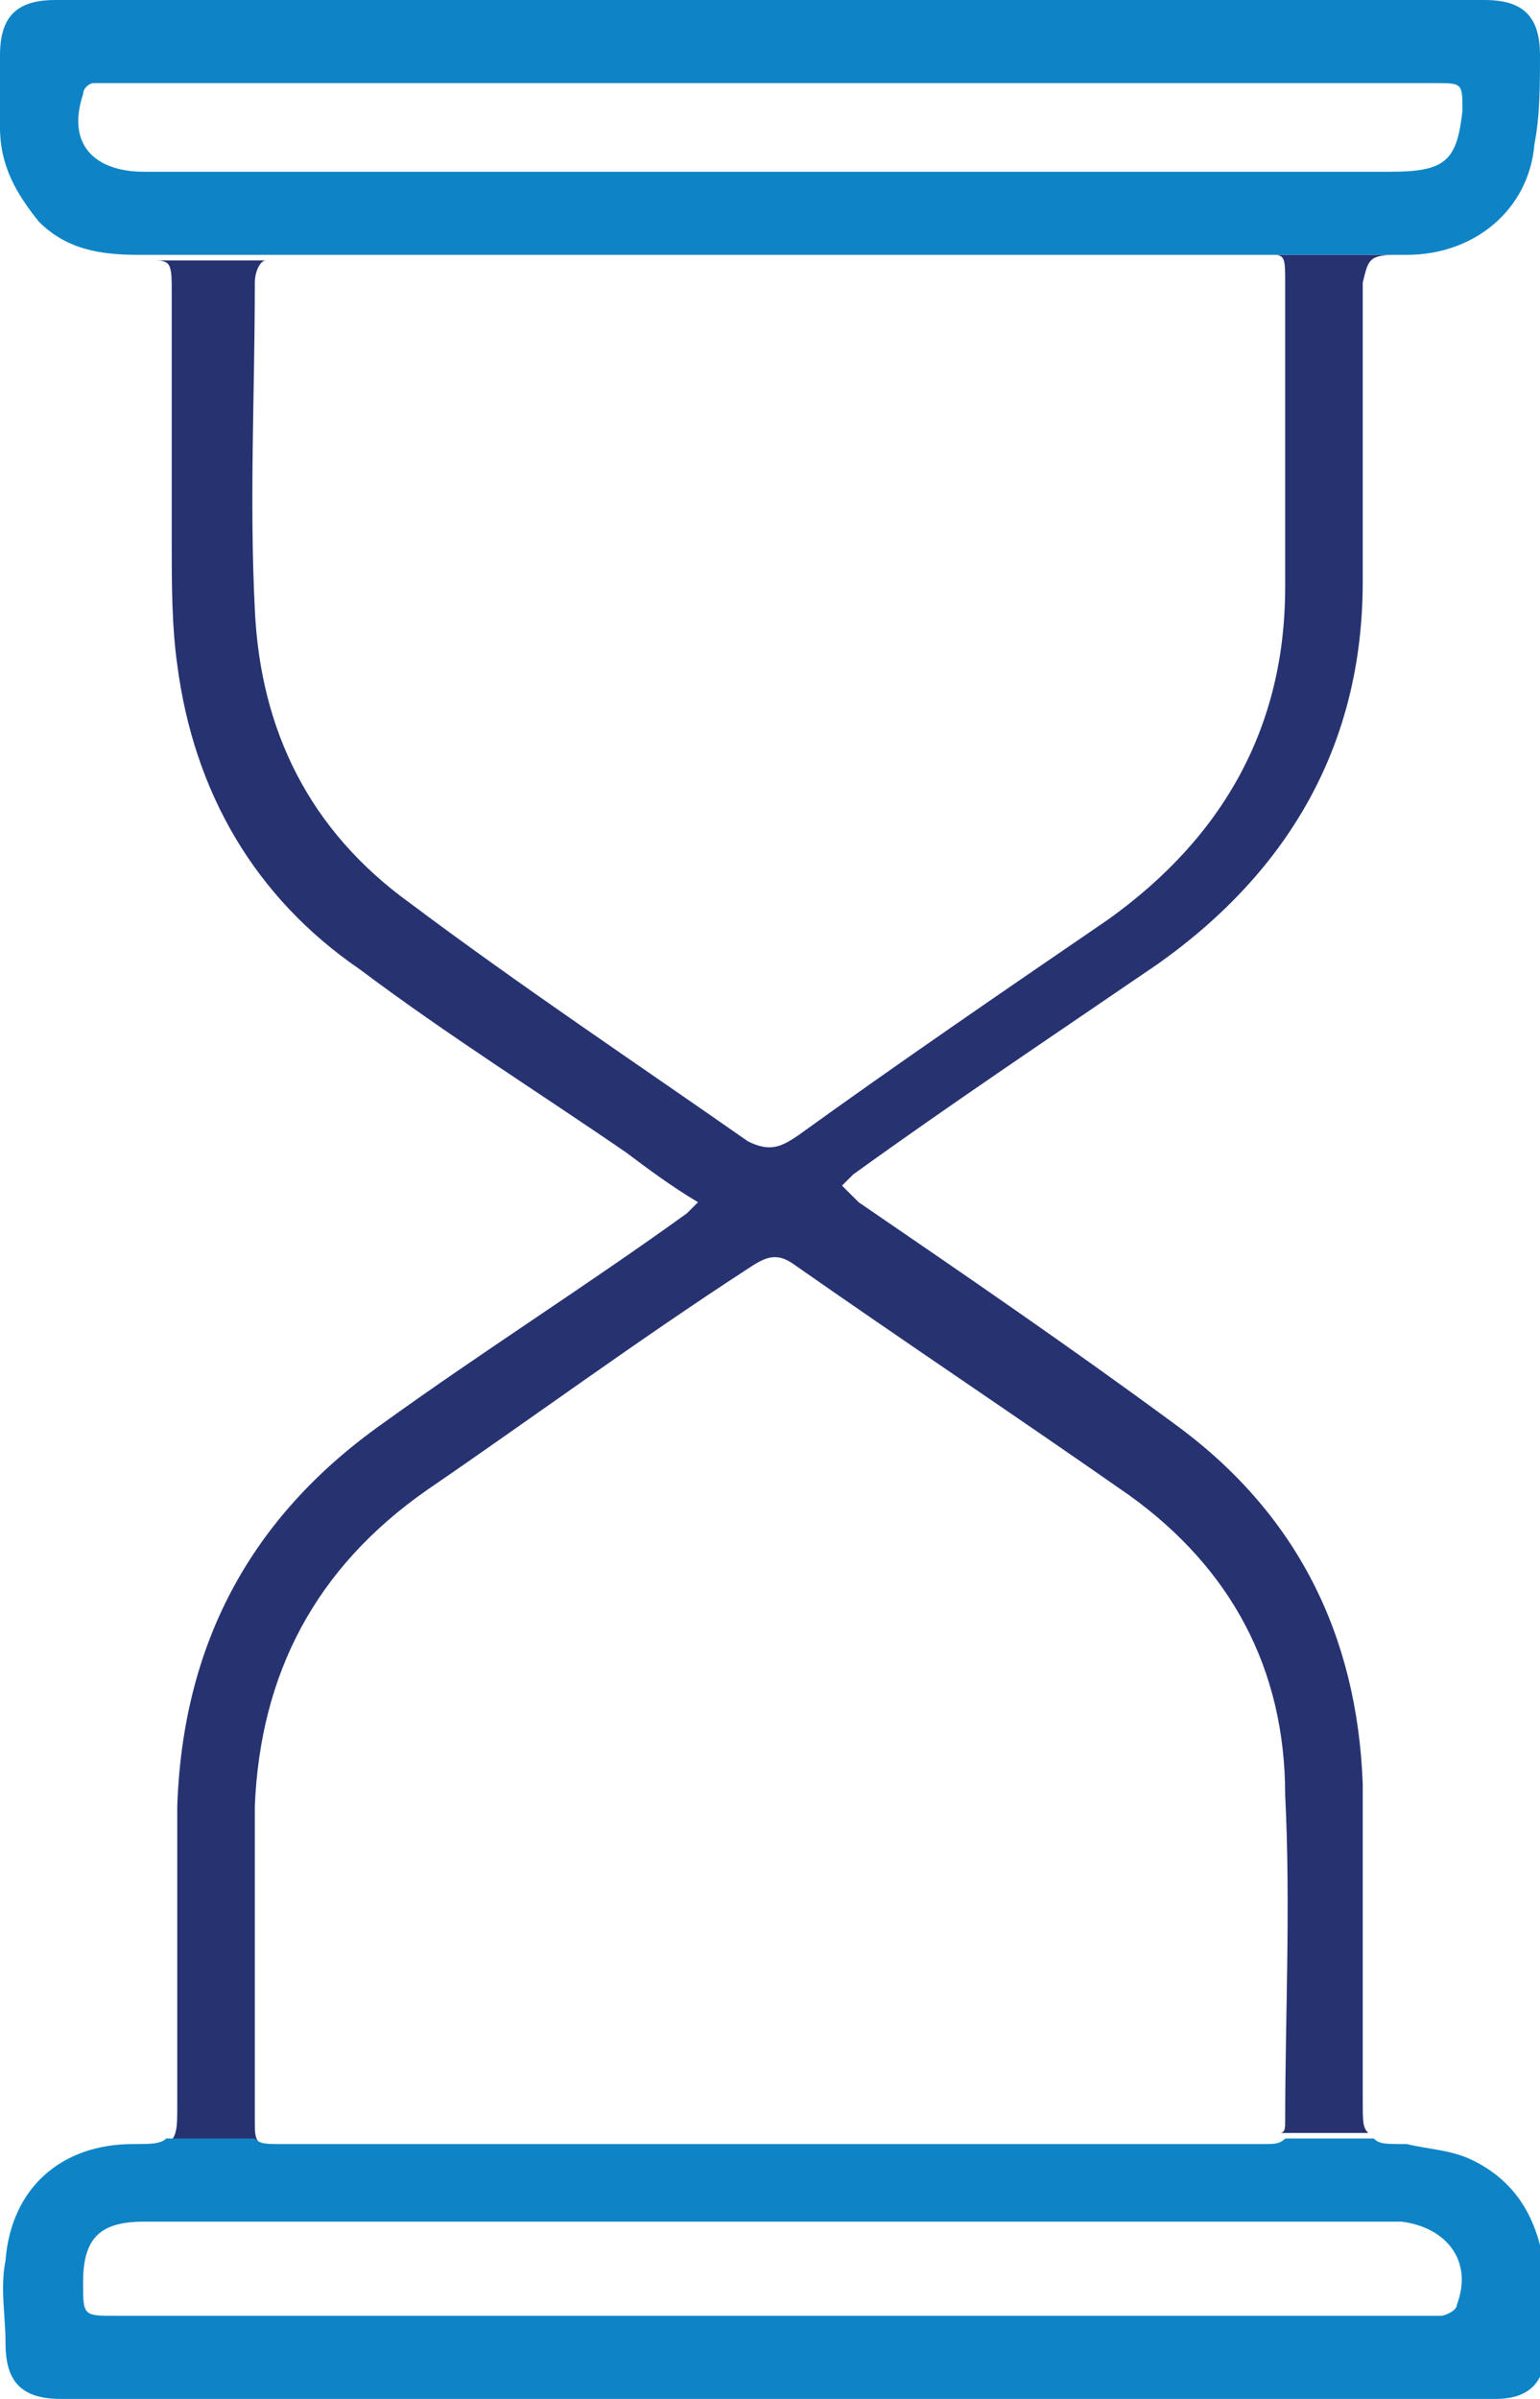
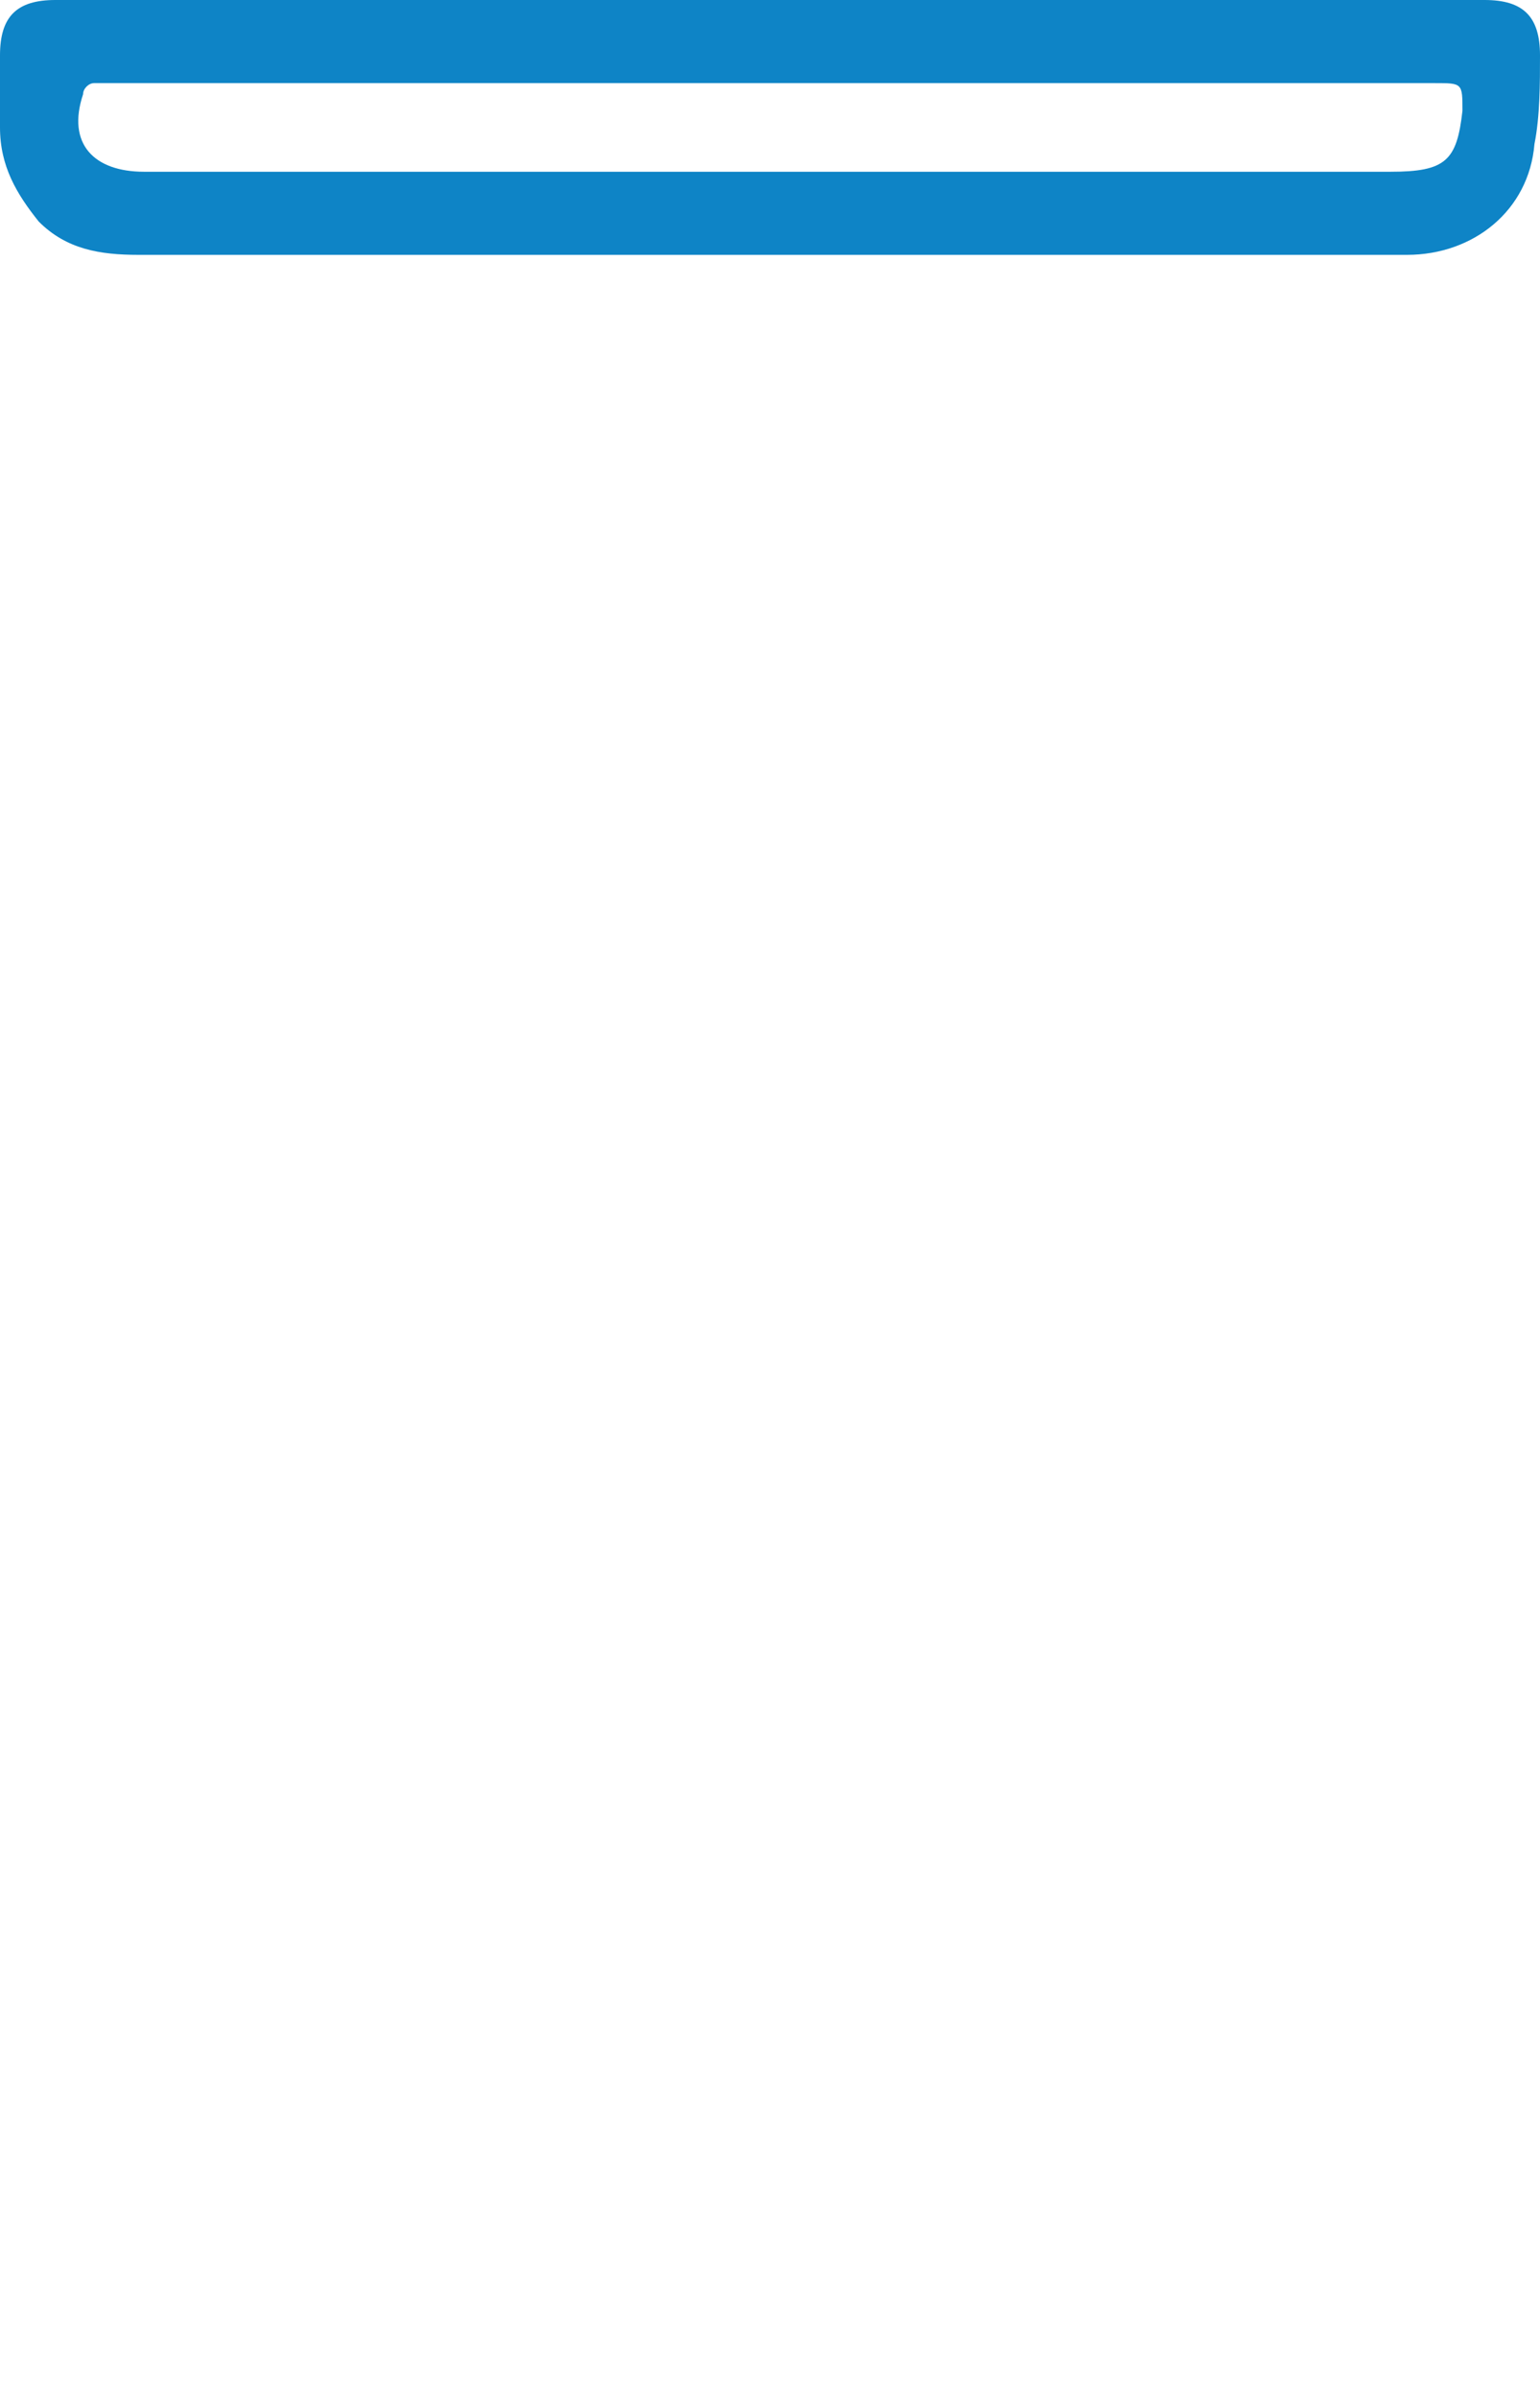
<svg xmlns="http://www.w3.org/2000/svg" version="1.1" id="Layer_1" x="0px" y="0px" viewBox="0 0 27.8 43.3" style="enable-background:new 0 0 27.8 43.3;" xml:space="preserve">
  <style type="text/css">
	.st0{fill:#273371;}
	.st1{fill:#0E84C6;}
	.st2{fill:none;}
</style>
  <g>
-     <path class="st0" d="M25.2,4.6H23c0.2,0,0.2,0.1,0.2,0.5c0,1.8,0,3.6,0,5.5c0,2.5-1.1,4.5-3.2,6c-1.9,1.3-3.8,2.6-5.6,3.9   c-0.3,0.2-0.5,0.3-0.9,0.1c-2-1.4-4.1-2.8-6.1-4.3c-1.8-1.3-2.7-3.1-2.8-5.3c-0.1-2,0-3.9,0-5.9c0-0.2,0.1-0.4,0.2-0.4h-2   c0.3,0,0.3,0.1,0.3,0.6c0,1.5,0,3,0,4.5c0,0.7,0,1.5,0.1,2.2c0.3,2.3,1.4,4.2,3.3,5.5c1.6,1.2,3.2,2.2,4.8,3.3   c0.4,0.3,0.8,0.6,1.3,0.9c-0.1,0.1-0.2,0.2-0.2,0.2c-1.8,1.3-3.7,2.5-5.5,3.8c-2.4,1.7-3.6,4-3.7,6.9c0,1.8,0,3.6,0,5.4   c0,0.4,0,0.6-0.2,0.7h1.7c-0.1-0.1-0.1-0.2-0.1-0.4c0-1.9,0-3.8,0-5.7c0.1-2.4,1.1-4.3,3.1-5.7c1.9-1.3,3.8-2.7,5.8-4   c0.3-0.2,0.5-0.3,0.8-0.1c2,1.4,4.1,2.8,6.1,4.2c1.8,1.3,2.8,3.1,2.8,5.4c0.1,2,0,4,0,5.9c0,0.1,0,0.2-0.1,0.2h1.6   c-0.1-0.1-0.1-0.2-0.1-0.6c0-1.9,0-3.8,0-5.7c-0.1-2.7-1.2-4.9-3.4-6.5c-1.9-1.4-3.8-2.7-5.7-4c-0.1-0.1-0.2-0.2-0.3-0.3   c0.1-0.1,0.2-0.2,0.2-0.2c1.8-1.3,3.6-2.5,5.5-3.8c2.4-1.7,3.7-4,3.7-6.9c0-1.8,0-3.6,0-5.4C24.7,4.7,24.7,4.6,25.2,4.6z" />
    <path class="st1" d="M27.8,1c0-0.7-0.3-1-1-1H1C0.3,0,0,0.3,0,1c0,0.5,0,0.9,0,1.3C0,3,0.3,3.5,0.7,4c0.5,0.5,1.1,0.6,1.8,0.6   c0.1,0,0.2,0,0.3,0h2c0.1,0,0.1,0,0.2,0c3,0,6,0,8.9,0h8.8c0.1,0,0.2,0,0.3,0h2.2c0.1,0,0.2,0,0.2,0c1.2,0,2.2-0.8,2.3-2   C27.8,2.1,27.8,1.5,27.8,1z M25.1,3.1H2.6c-0.9,0-1.4-0.5-1.1-1.4c0-0.1,0.1-0.2,0.2-0.2c0.1,0,0.2,0,0.4,0h23.8   c0.5,0,0.5,0,0.5,0.5C26.3,2.9,26.1,3.1,25.1,3.1z" />
-     <path class="st2" d="M22.7,4.6c0.1,0,0.2,0,0.3,0H4.8c0.1,0,0.1,0,0.2,0c3,0,6,0,8.9,0H22.7z" />
-     <path class="st1" d="M26.6,39c-0.4-0.2-0.8-0.2-1.2-0.3c-0.4,0-0.5,0-0.6-0.1h-1.6c-0.1,0.1-0.2,0.1-0.4,0.1c-3,0-5.9,0-8.9,0   c-2.9,0-5.9,0-8.8,0c-0.3,0-0.4,0-0.5-0.1H3c-0.1,0.1-0.3,0.1-0.6,0.1c-1.3,0-2.2,0.8-2.3,2.1c-0.1,0.5,0,1,0,1.5c0,0.7,0.3,1,1,1   h25.9c0.6,0,0.9-0.3,0.9-0.9v-1.3C27.8,40.1,27.4,39.4,26.6,39z M26.3,41.6c0,0.1-0.2,0.2-0.3,0.2c-0.4,0-0.8,0-1.2,0H2.1   c-0.6,0-0.6,0-0.6-0.6c0-0.8,0.3-1.1,1.1-1.1h22.7C26.1,40.2,26.6,40.8,26.3,41.6z" />
    <path class="st2" d="M5.1,38.7c-0.3,0-0.4,0-0.5-0.1h18.5c-0.1,0.1-0.2,0.1-0.4,0.1c-3,0-5.9,0-8.9,0C11,38.7,8,38.7,5.1,38.7z" />
  </g>
</svg>